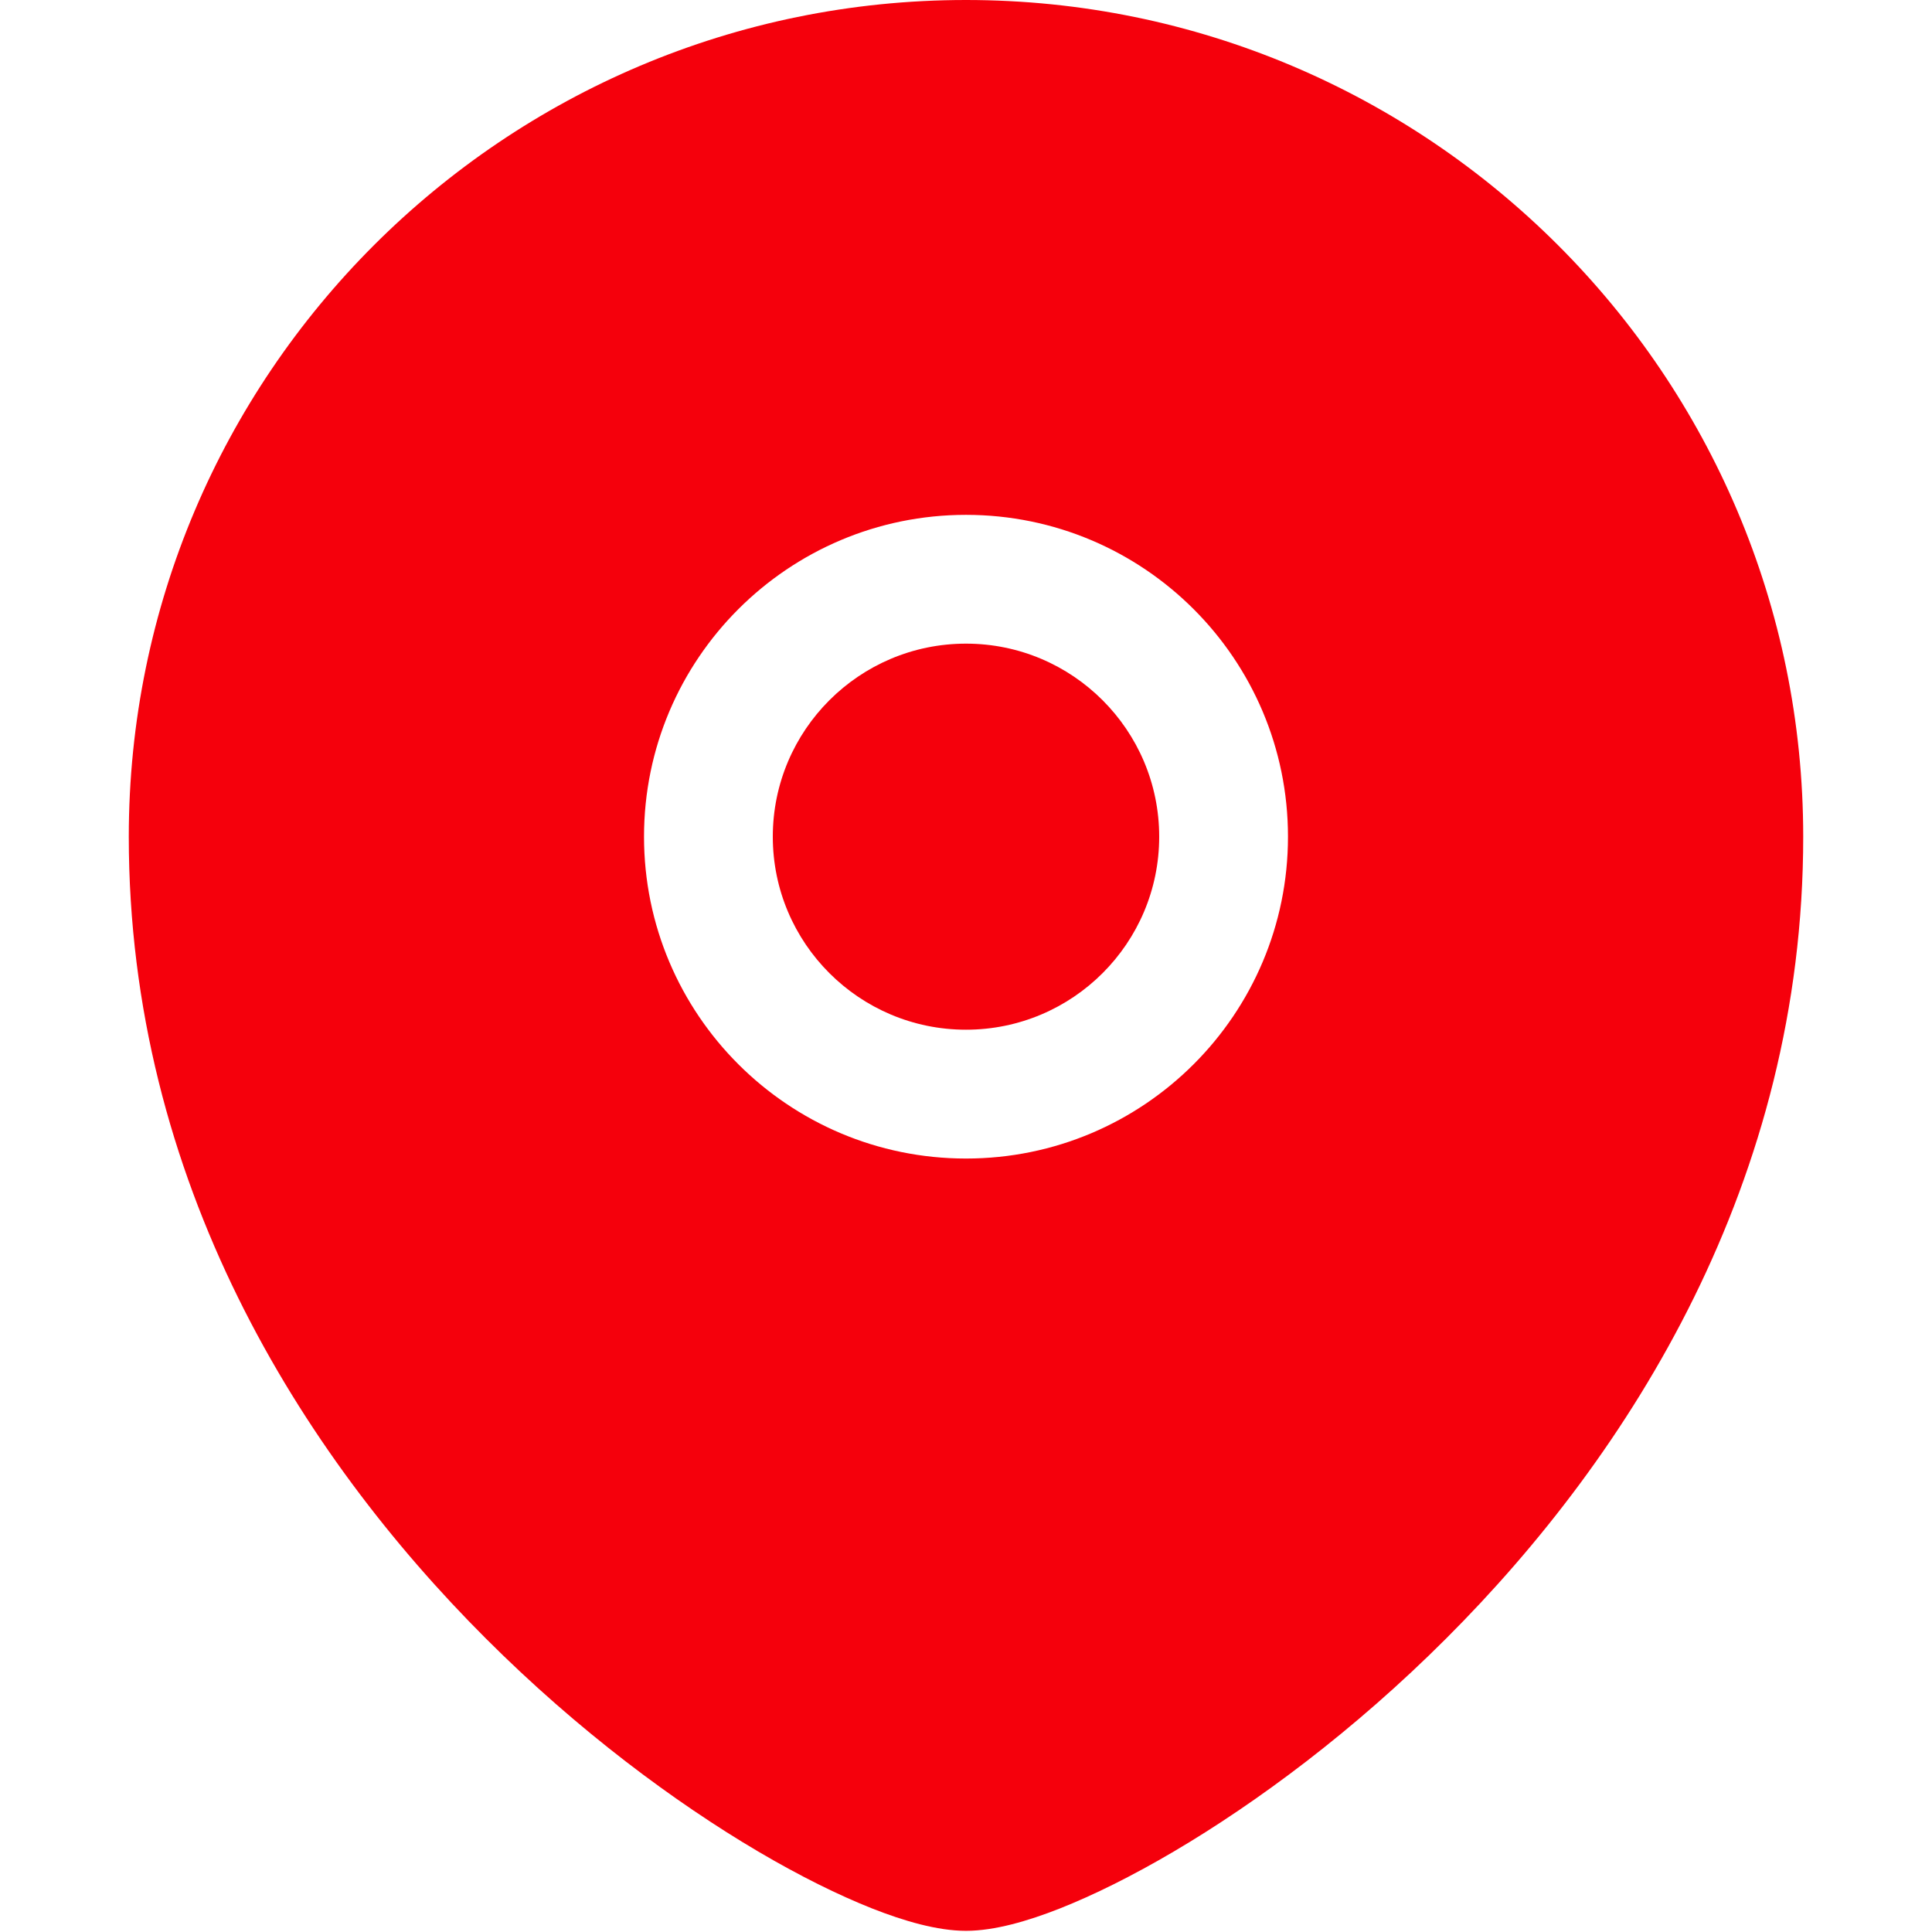
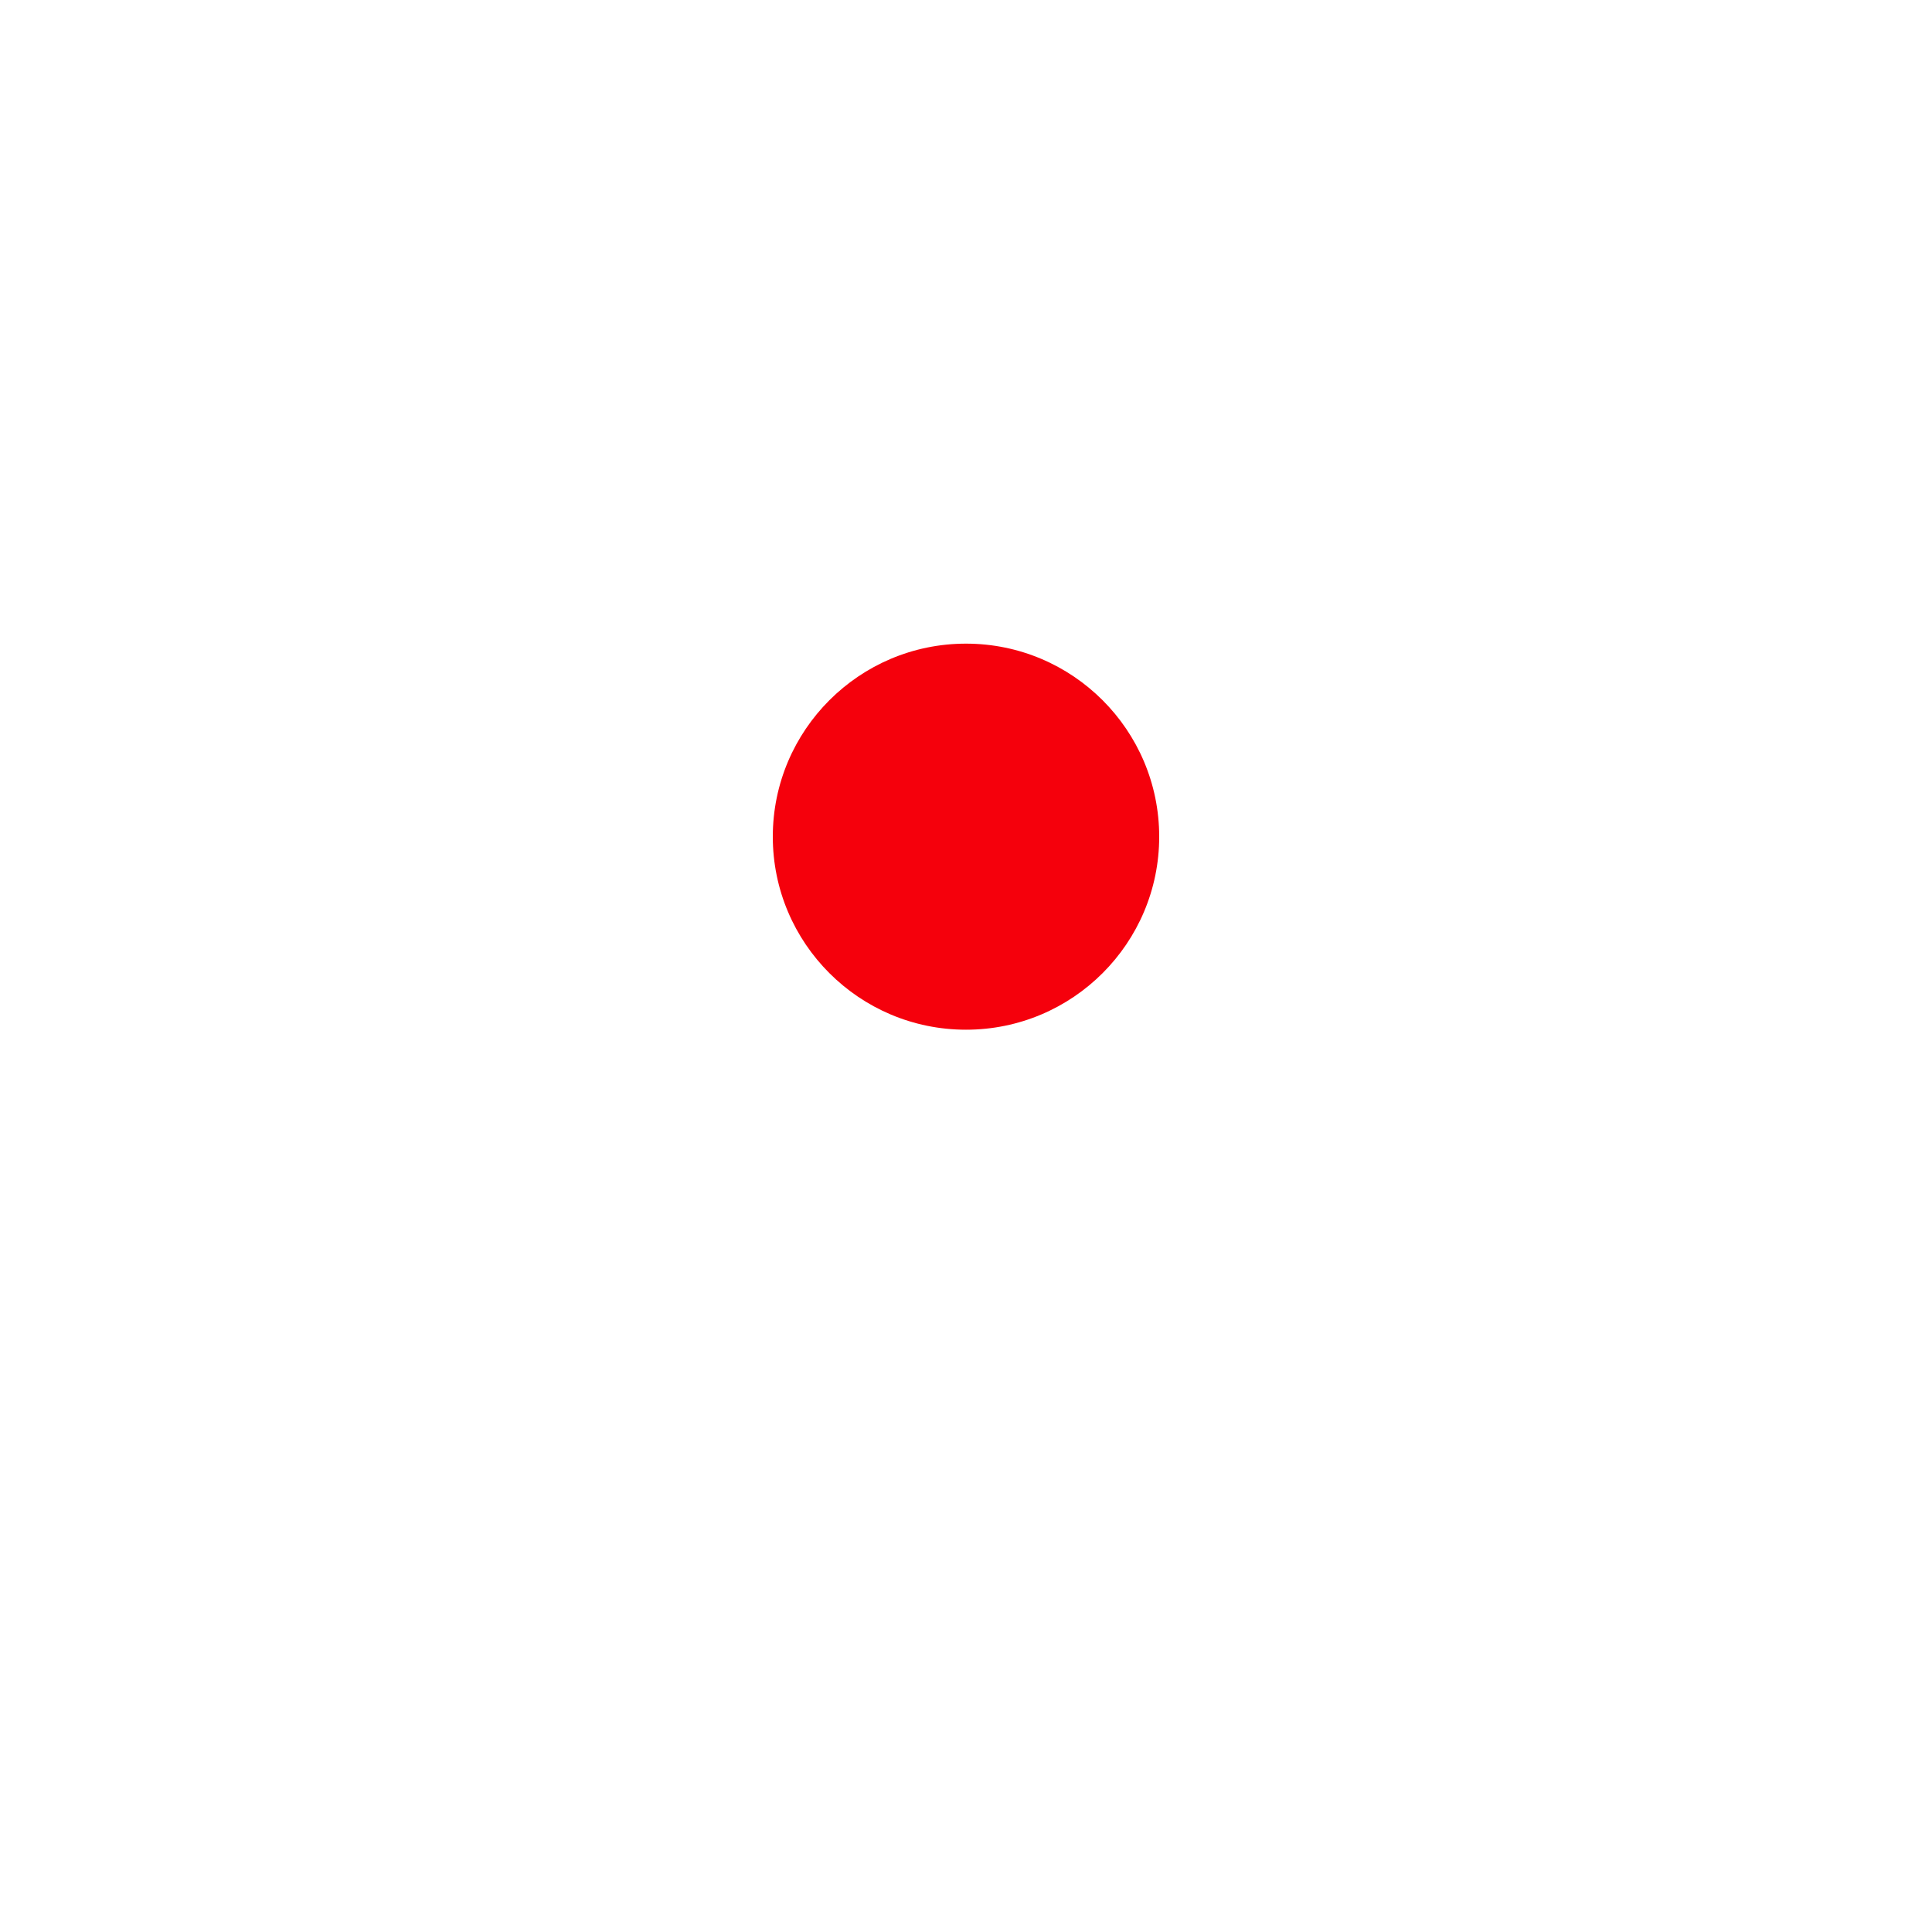
<svg xmlns="http://www.w3.org/2000/svg" width="41" height="41" viewBox="0 0 41 41" fill="none">
  <path d="M16.4 17.756C16.4 15.496 18.236 13.659 20.5 13.659C22.764 13.659 24.6 15.496 24.6 17.756C24.6 20.016 22.764 21.852 20.5 21.852C18.236 21.852 16.4 20.016 16.4 17.756Z" fill="#F5000C" />
-   <path fill-rule="evenodd" clip-rule="evenodd" d="M2.733 17.756C2.733 7.951 10.691 0 20.5 0C30.309 0 38.267 7.951 38.267 17.756C38.267 25.065 34.609 30.855 30.691 34.77C28.728 36.733 26.671 38.254 24.91 39.292C24.029 39.811 23.206 40.218 22.491 40.501C21.816 40.767 21.107 40.975 20.5 40.975C19.893 40.975 19.184 40.767 18.509 40.501C17.794 40.218 16.971 39.811 16.09 39.292C14.329 38.254 12.272 36.733 10.309 34.77C6.391 30.855 2.733 25.065 2.733 17.756ZM20.5 10.926C16.729 10.926 13.667 13.985 13.667 17.756C13.667 21.527 16.728 24.586 20.5 24.586C24.272 24.586 27.333 21.527 27.333 17.756C27.333 13.985 24.271 10.926 20.5 10.926Z" fill="#F5000C" />
</svg>